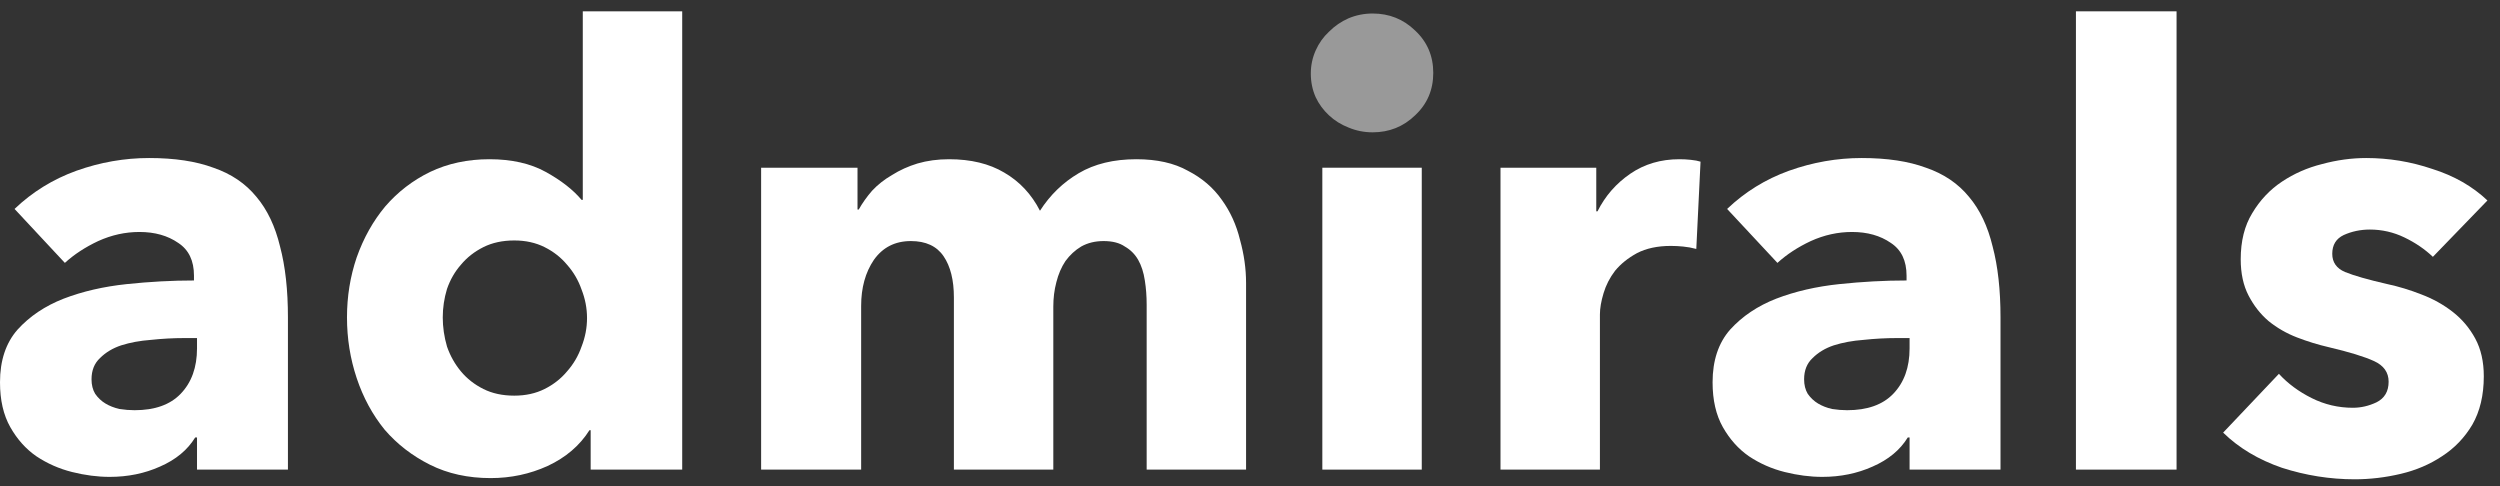
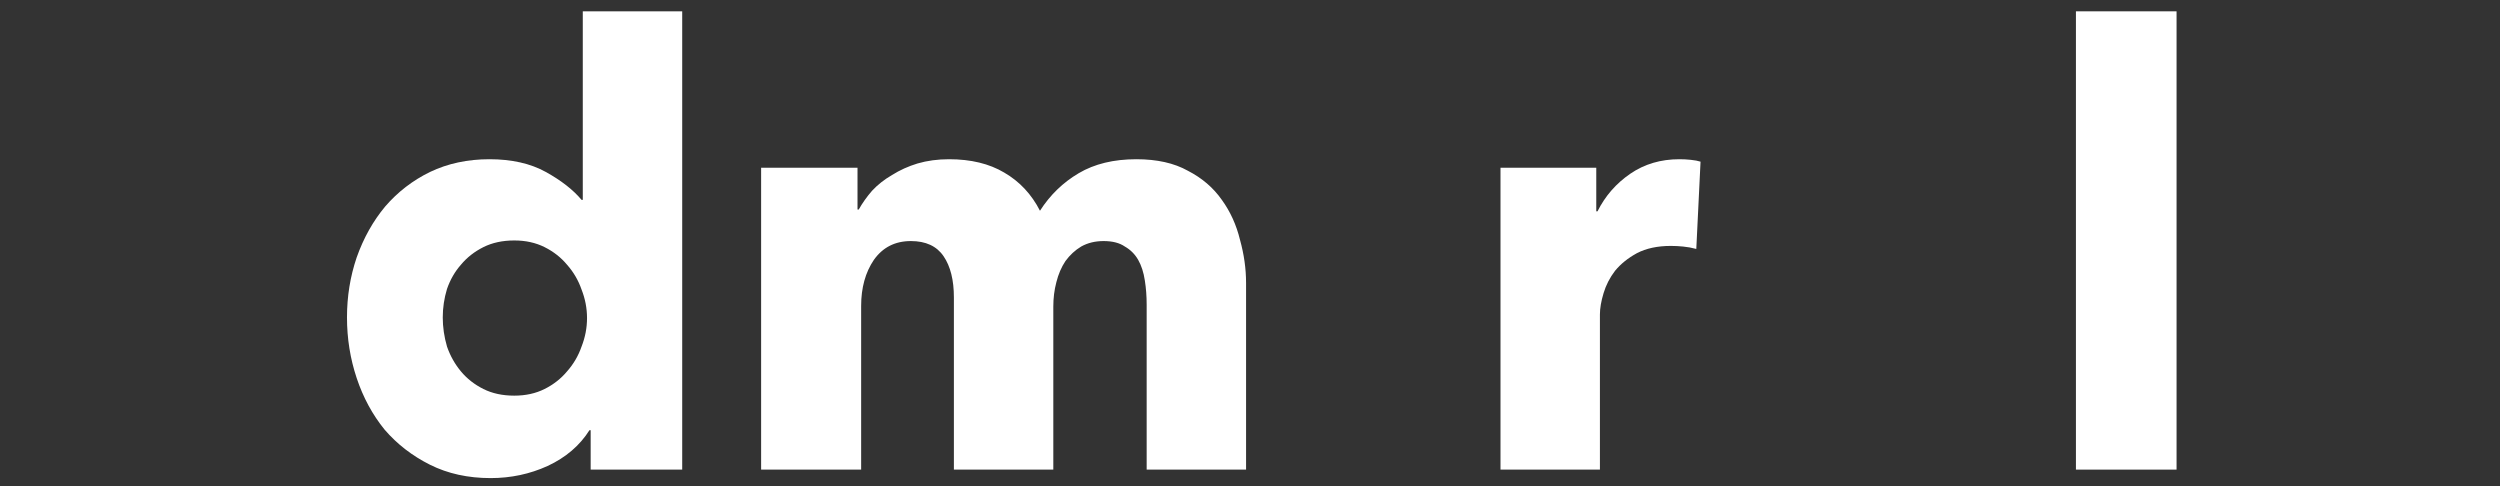
<svg xmlns="http://www.w3.org/2000/svg" width="185" height="36" viewBox="0 0 185 36" fill="none">
  <rect x="0" y="0" width="185" height="36" fill="#333333" stroke="none" />
-   <path d="M14.579 25.017H13.637C12.829 25.017 12.007 25.061 11.169 25.151C10.362 25.211 9.629 25.346 8.971 25.555C8.343 25.764 7.82 26.078 7.401 26.497C6.983 26.886 6.773 27.409 6.773 28.067C6.773 28.485 6.863 28.844 7.043 29.143C7.252 29.442 7.506 29.682 7.805 29.861C8.104 30.041 8.448 30.175 8.837 30.265C9.226 30.325 9.599 30.355 9.958 30.355C11.454 30.355 12.59 29.951 13.367 29.143C14.175 28.306 14.579 27.185 14.579 25.779V25.017ZM1.077 15.462C2.392 14.206 3.918 13.264 5.652 12.636C7.416 12.008 9.211 11.694 11.035 11.694C12.919 11.694 14.504 11.933 15.79 12.411C17.106 12.86 18.167 13.578 18.975 14.565C19.782 15.521 20.365 16.748 20.724 18.243C21.113 19.708 21.307 21.458 21.307 23.491V34.751H14.579V32.373H14.444C13.876 33.3 13.009 34.018 11.842 34.526C10.706 35.035 9.465 35.289 8.119 35.289C7.222 35.289 6.295 35.169 5.338 34.93C4.381 34.691 3.499 34.302 2.691 33.764C1.914 33.226 1.271 32.508 0.763 31.611C0.254 30.713 0 29.607 0 28.291C0 26.676 0.434 25.375 1.301 24.389C2.198 23.402 3.334 22.639 4.71 22.101C6.116 21.562 7.671 21.204 9.375 21.024C11.08 20.845 12.739 20.755 14.354 20.755V20.396C14.354 19.29 13.966 18.482 13.188 17.974C12.411 17.436 11.454 17.166 10.317 17.166C9.271 17.166 8.254 17.391 7.267 17.839C6.31 18.288 5.488 18.826 4.8 19.454L1.077 15.462Z" fill="white" />
  <path d="M43.709 34.751V31.835H43.62C42.902 32.971 41.87 33.854 40.524 34.482C39.209 35.08 37.803 35.379 36.308 35.379C34.633 35.379 33.138 35.05 31.822 34.392C30.506 33.734 29.385 32.867 28.458 31.79C27.561 30.684 26.873 29.413 26.394 27.977C25.916 26.542 25.677 25.046 25.677 23.491C25.677 21.936 25.916 20.456 26.394 19.05C26.903 17.615 27.605 16.359 28.503 15.282C29.43 14.206 30.536 13.353 31.822 12.725C33.138 12.097 34.603 11.783 36.218 11.783C37.863 11.783 39.253 12.097 40.39 12.725C41.526 13.353 42.408 14.041 43.036 14.789H43.126V0.838H50.483V34.751H43.709ZM43.44 23.536C43.44 22.819 43.306 22.116 43.036 21.428C42.797 20.74 42.438 20.127 41.96 19.589C41.511 19.05 40.958 18.617 40.3 18.288C39.642 17.959 38.895 17.794 38.057 17.794C37.19 17.794 36.427 17.959 35.77 18.288C35.112 18.617 34.558 19.05 34.11 19.589C33.661 20.097 33.317 20.695 33.078 21.383C32.869 22.071 32.764 22.774 32.764 23.491C32.764 24.209 32.869 24.927 33.078 25.645C33.317 26.332 33.661 26.945 34.11 27.484C34.558 28.022 35.112 28.456 35.77 28.785C36.427 29.114 37.19 29.278 38.057 29.278C38.895 29.278 39.642 29.114 40.3 28.785C40.958 28.456 41.511 28.022 41.96 27.484C42.438 26.945 42.797 26.332 43.036 25.645C43.306 24.957 43.44 24.254 43.44 23.536Z" fill="white" />
  <path d="M84.853 34.751V22.549C84.853 21.921 84.808 21.323 84.718 20.755C84.628 20.157 84.464 19.648 84.225 19.23C83.985 18.811 83.656 18.482 83.238 18.243C82.849 17.974 82.326 17.839 81.668 17.839C81.04 17.839 80.487 17.974 80.008 18.243C79.559 18.512 79.171 18.871 78.842 19.32C78.543 19.768 78.318 20.291 78.169 20.89C78.019 21.458 77.945 22.056 77.945 22.684V34.751H70.588V22.011C70.588 20.725 70.334 19.708 69.825 18.961C69.317 18.213 68.51 17.839 67.403 17.839C66.237 17.839 65.325 18.303 64.667 19.23C64.039 20.157 63.725 21.293 63.725 22.639V34.751H56.323V12.411H63.456V15.507H63.545C63.815 15.028 64.143 14.565 64.532 14.116C64.951 13.667 65.444 13.279 66.013 12.95C66.581 12.591 67.209 12.307 67.897 12.097C68.614 11.888 69.392 11.783 70.229 11.783C71.844 11.783 73.205 12.112 74.311 12.77C75.448 13.428 76.33 14.37 76.958 15.596C77.705 14.43 78.662 13.503 79.829 12.815C80.995 12.127 82.415 11.783 84.09 11.783C85.615 11.783 86.886 12.067 87.903 12.636C88.95 13.174 89.787 13.892 90.415 14.789C91.043 15.656 91.492 16.643 91.761 17.75C92.06 18.826 92.209 19.888 92.209 20.934V34.751H84.853Z" fill="white" />
-   <path d="M97.853 34.751V12.411H105.21V34.751H97.853Z" fill="white" />
  <path d="M125.526 18.422C125.197 18.333 124.868 18.273 124.539 18.243C124.24 18.213 123.941 18.198 123.642 18.198C122.655 18.198 121.818 18.378 121.13 18.736C120.472 19.095 119.934 19.529 119.515 20.037C119.126 20.546 118.842 21.099 118.663 21.697C118.483 22.295 118.394 22.819 118.394 23.267V34.751H111.037V12.411H118.124V15.641H118.214C118.782 14.505 119.59 13.578 120.636 12.86C121.683 12.142 122.894 11.783 124.27 11.783C124.569 11.783 124.853 11.798 125.122 11.828C125.421 11.858 125.66 11.903 125.84 11.963L125.526 18.422Z" fill="white" />
-   <path d="M141.309 25.017H140.367C139.56 25.017 138.738 25.061 137.9 25.151C137.093 25.211 136.36 25.346 135.702 25.555C135.074 25.764 134.551 26.078 134.132 26.497C133.714 26.886 133.504 27.409 133.504 28.067C133.504 28.485 133.594 28.844 133.773 29.143C133.983 29.442 134.237 29.682 134.536 29.861C134.835 30.041 135.179 30.175 135.568 30.265C135.956 30.325 136.33 30.355 136.689 30.355C138.184 30.355 139.321 29.951 140.098 29.143C140.906 28.306 141.309 27.185 141.309 25.779V25.017ZM127.807 15.462C129.123 14.206 130.648 13.264 132.383 12.636C134.147 12.008 135.941 11.694 137.766 11.694C139.65 11.694 141.235 11.933 142.521 12.411C143.836 12.86 144.898 13.578 145.705 14.565C146.513 15.521 147.096 16.748 147.455 18.243C147.844 19.708 148.038 21.458 148.038 23.491V34.751H141.309V32.373H141.175C140.607 33.3 139.739 34.018 138.573 34.526C137.437 35.035 136.196 35.289 134.85 35.289C133.953 35.289 133.026 35.169 132.069 34.93C131.112 34.691 130.23 34.302 129.422 33.764C128.645 33.226 128.002 32.508 127.493 31.611C126.985 30.713 126.731 29.607 126.731 28.291C126.731 26.676 127.164 25.375 128.032 24.389C128.929 23.402 130.065 22.639 131.441 22.101C132.846 21.562 134.401 21.204 136.106 21.024C137.811 20.845 139.47 20.755 141.085 20.755V20.396C141.085 19.29 140.696 18.482 139.919 17.974C139.141 17.436 138.184 17.166 137.048 17.166C136.001 17.166 134.985 17.391 133.998 17.839C133.041 18.288 132.218 18.826 131.53 19.454L127.807 15.462Z" fill="white" />
  <path d="M153.619 34.751V0.838H161.065V34.751H153.619Z" fill="white" />
-   <path d="M180.033 19.006C179.435 18.437 178.732 17.959 177.925 17.57C177.117 17.181 176.265 16.987 175.368 16.987C174.68 16.987 174.037 17.122 173.439 17.391C172.871 17.66 172.587 18.123 172.587 18.781C172.587 19.409 172.901 19.858 173.529 20.127C174.186 20.396 175.233 20.695 176.669 21.024C177.506 21.204 178.343 21.458 179.181 21.787C180.048 22.116 180.825 22.549 181.513 23.088C182.201 23.626 182.754 24.284 183.173 25.061C183.592 25.839 183.801 26.766 183.801 27.843C183.801 29.248 183.517 30.444 182.949 31.431C182.38 32.388 181.633 33.166 180.706 33.764C179.809 34.362 178.792 34.796 177.655 35.065C176.519 35.334 175.383 35.468 174.246 35.468C172.422 35.468 170.628 35.184 168.863 34.616C167.129 34.018 165.678 33.151 164.512 32.014L168.639 27.663C169.297 28.381 170.104 28.979 171.061 29.457C172.018 29.936 173.035 30.175 174.112 30.175C174.71 30.175 175.293 30.041 175.861 29.771C176.459 29.472 176.758 28.964 176.758 28.246C176.758 27.558 176.399 27.05 175.682 26.721C174.964 26.392 173.843 26.048 172.317 25.689C171.54 25.51 170.762 25.271 169.985 24.972C169.207 24.673 168.505 24.269 167.877 23.761C167.278 23.252 166.785 22.624 166.396 21.876C166.007 21.129 165.813 20.232 165.813 19.185C165.813 17.839 166.097 16.703 166.665 15.776C167.234 14.819 167.966 14.041 168.863 13.443C169.76 12.845 170.747 12.411 171.824 12.142C172.93 11.843 174.022 11.694 175.099 11.694C176.773 11.694 178.403 11.963 179.988 12.501C181.603 13.009 182.964 13.787 184.07 14.834L180.033 19.006Z" fill="white" />
-   <path opacity="0.5" d="M106.061 5.396C106.061 6.652 105.613 7.699 104.715 8.536C103.848 9.374 102.802 9.792 101.575 9.792C100.947 9.792 100.349 9.673 99.781 9.433C99.243 9.224 98.764 8.925 98.346 8.536C97.927 8.147 97.598 7.699 97.359 7.19C97.12 6.652 97 6.069 97 5.441C97 4.843 97.12 4.275 97.359 3.736C97.598 3.198 97.927 2.735 98.346 2.346C98.764 1.927 99.243 1.598 99.781 1.359C100.349 1.12 100.947 1 101.575 1C102.802 1 103.848 1.419 104.715 2.256C105.613 3.093 106.061 4.14 106.061 5.396Z" fill="white" />
</svg>